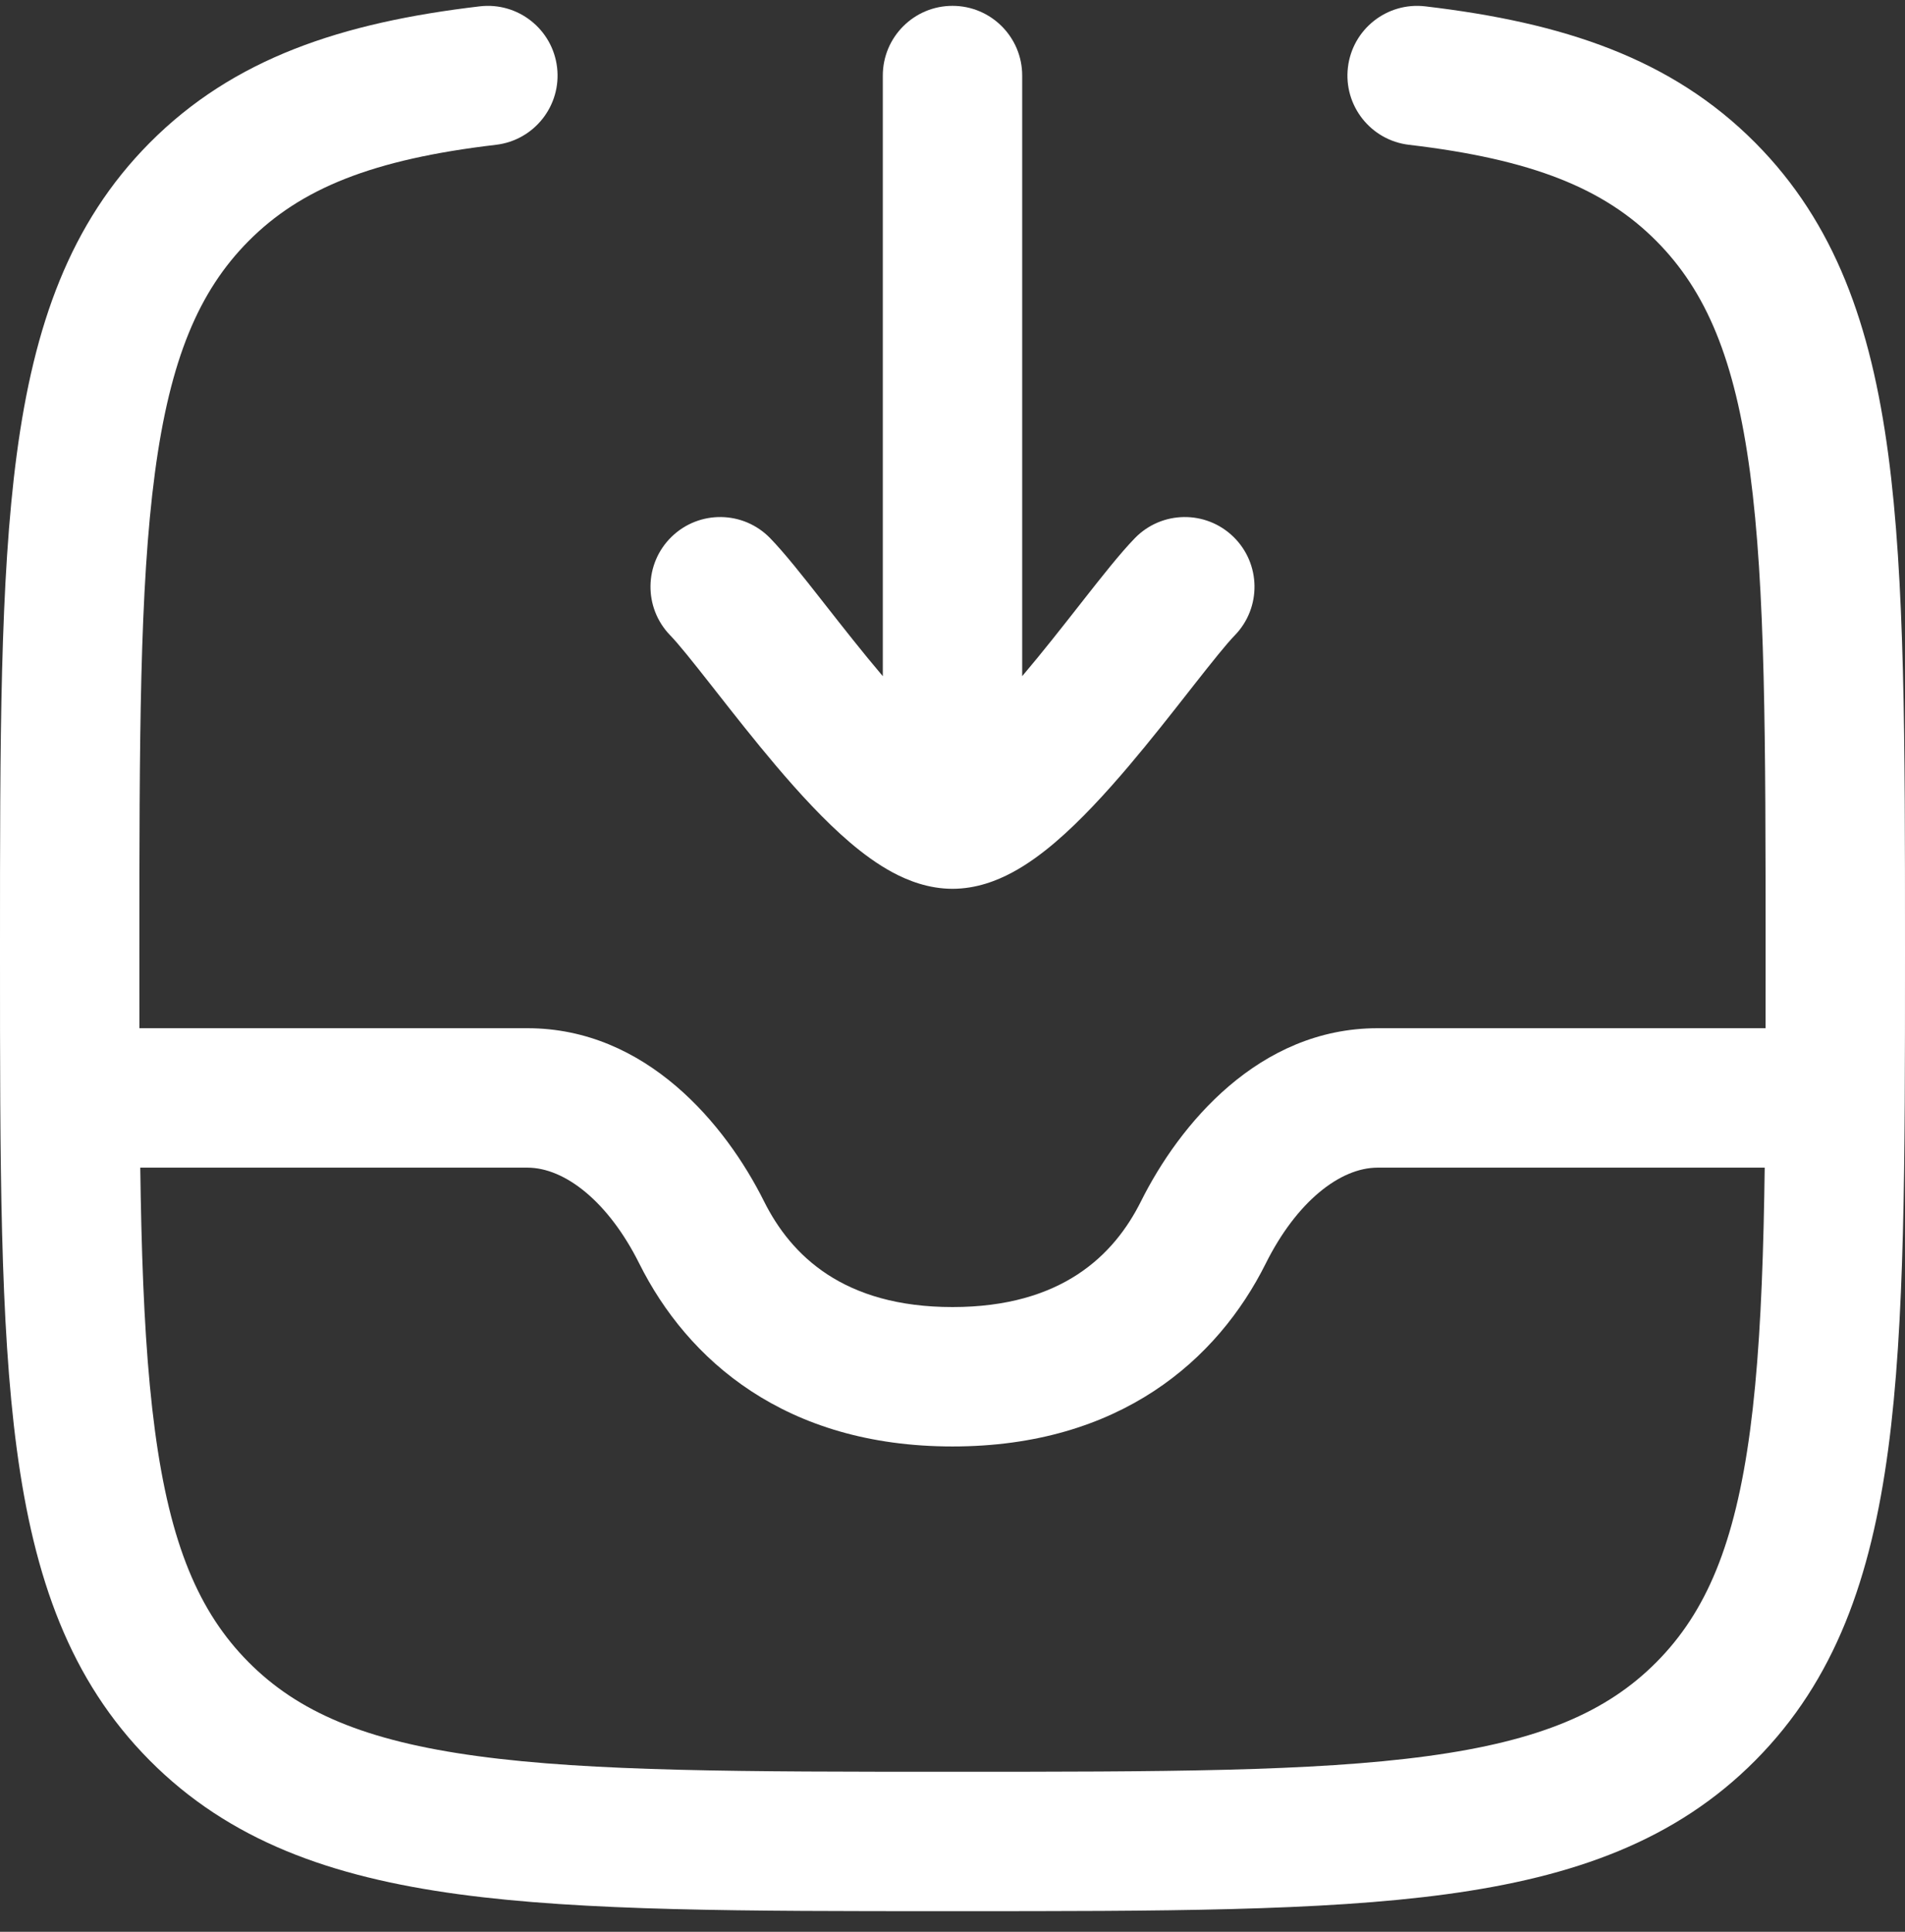
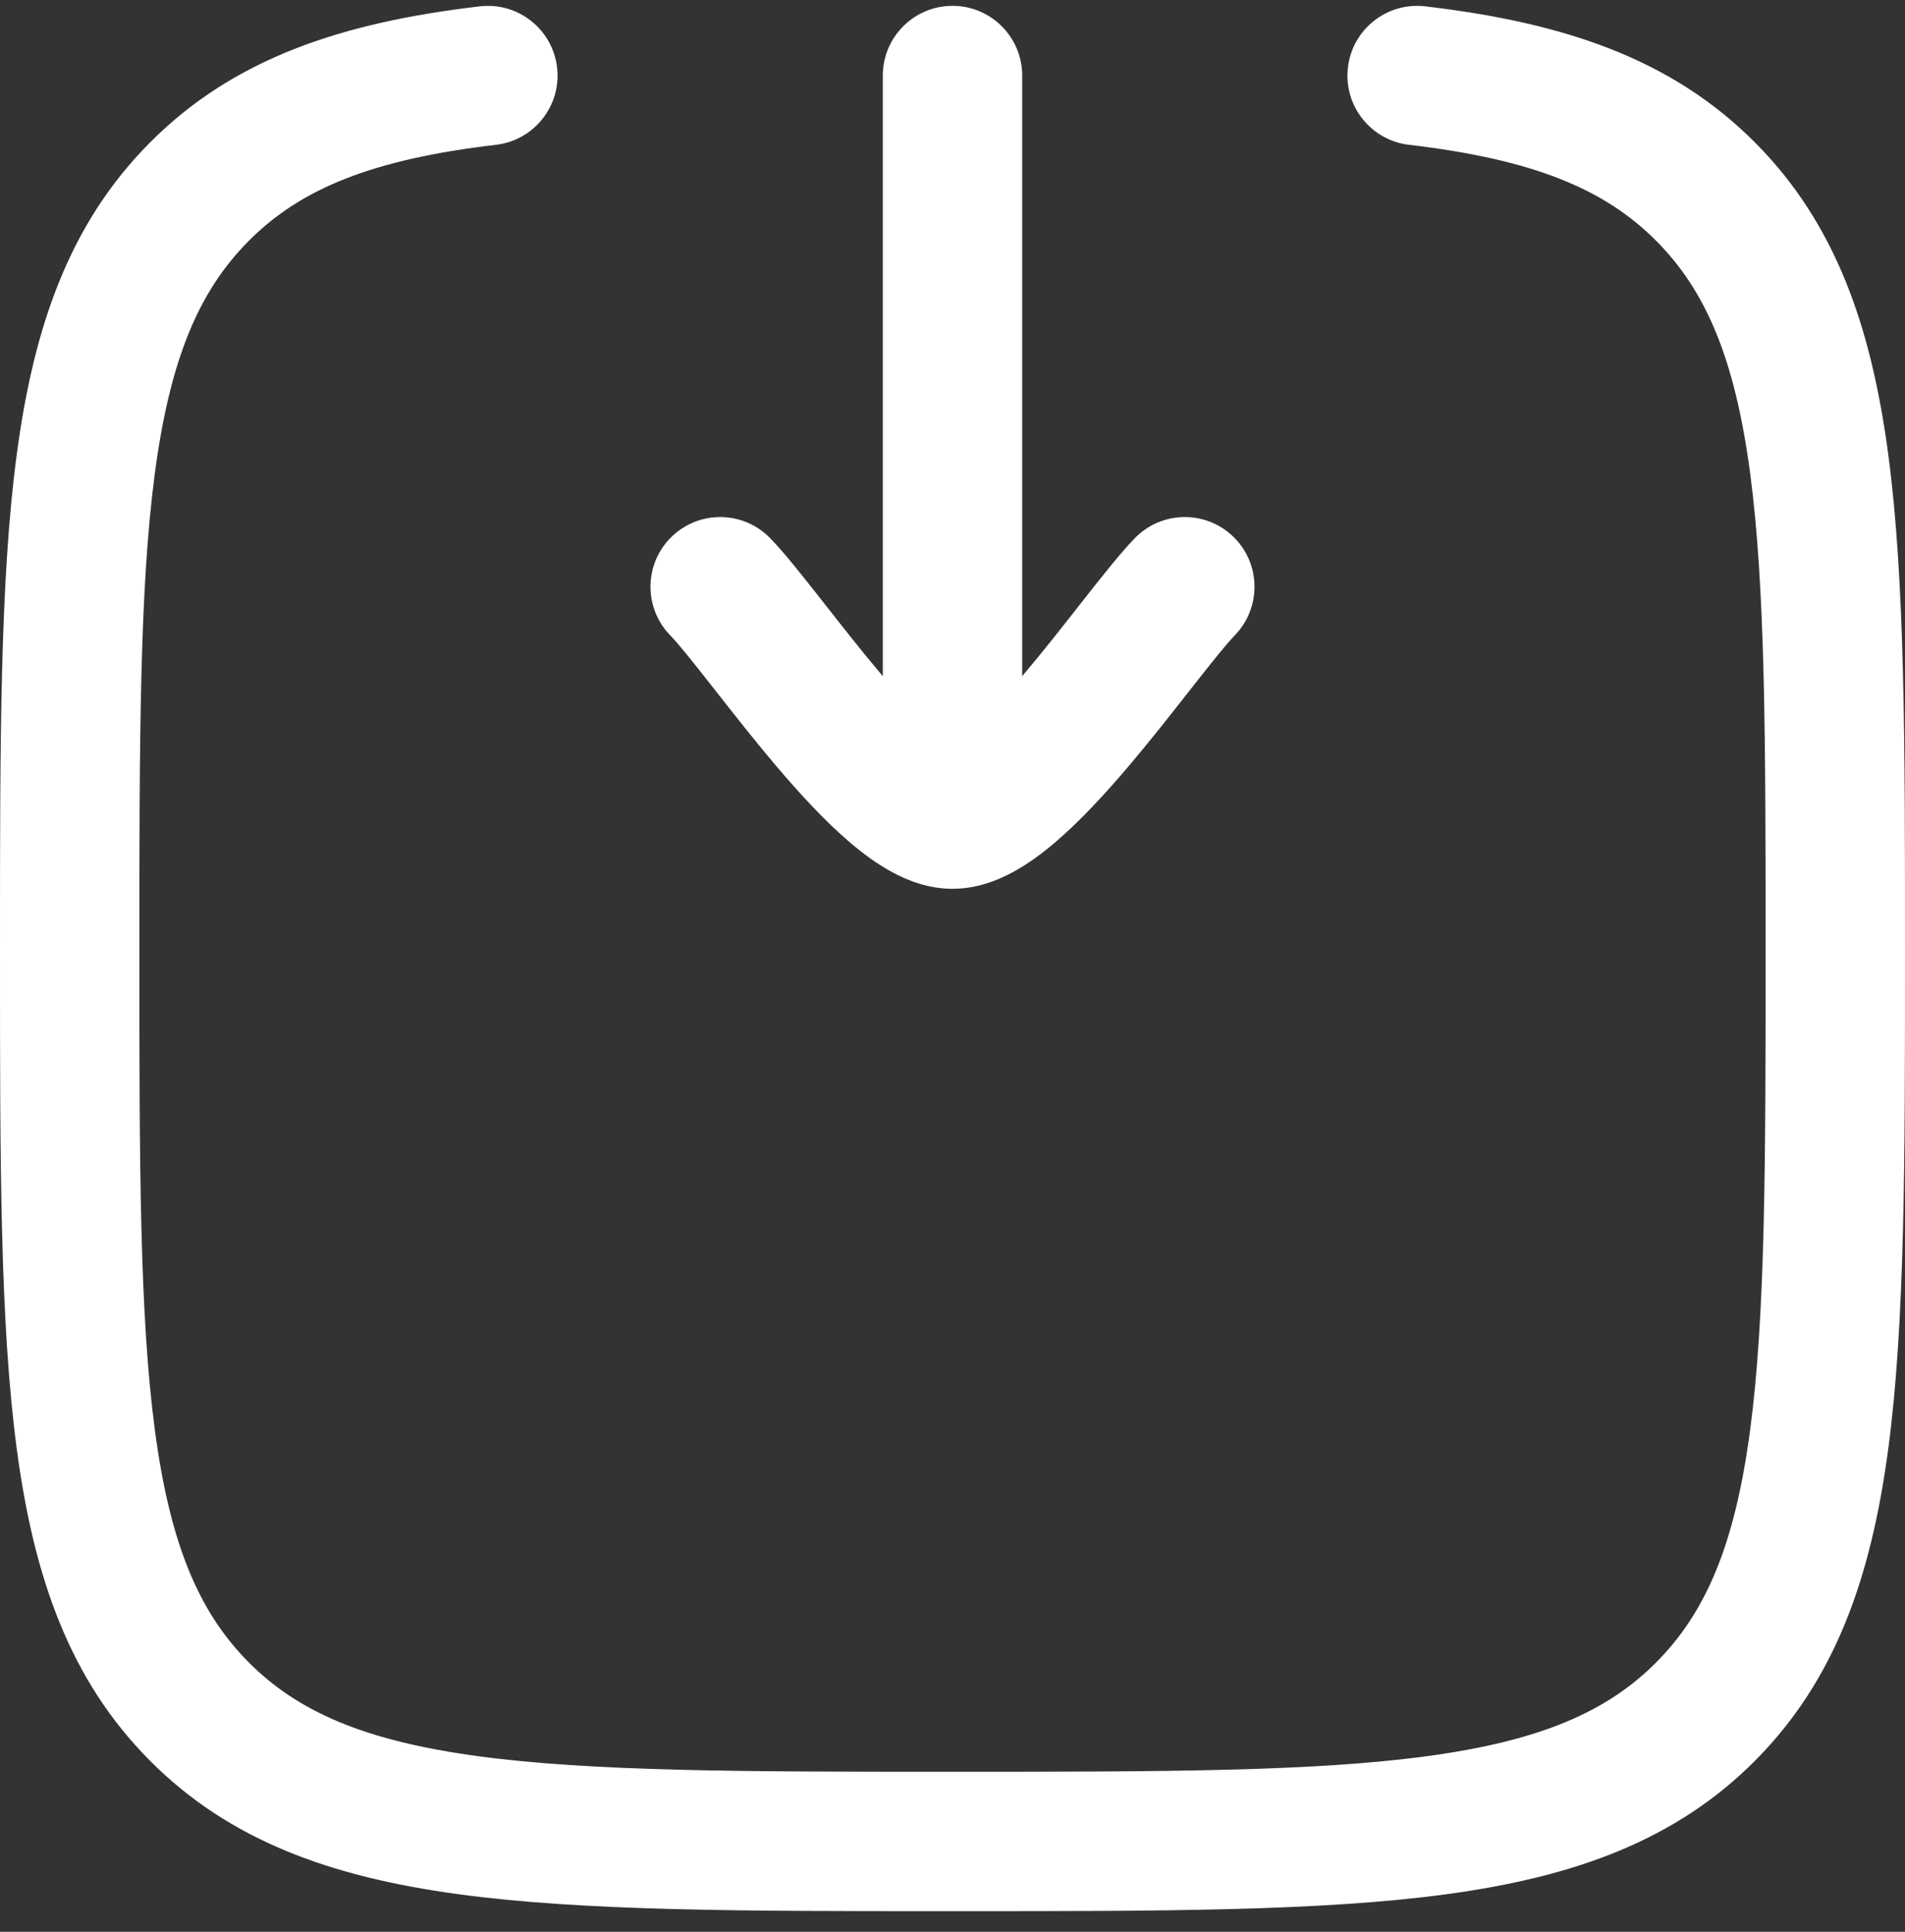
<svg xmlns="http://www.w3.org/2000/svg" width="72" height="73" viewBox="0 0 72 73" fill="none">
  <rect x="0" y="0" width="72" height="73" fill="#333333" stroke="none" />
  <path fill-rule="evenodd" clip-rule="evenodd" d="M21.055 2.548C21.225 3.993 20.191 5.302 18.746 5.472C14.073 6.021 11.363 7.126 9.39 9.114C7.514 11.005 6.428 13.57 5.856 17.86C5.274 22.224 5.268 27.961 5.268 35.961C5.268 43.96 5.274 49.697 5.856 54.061C6.428 58.351 7.514 60.917 9.39 62.807C11.263 64.695 13.801 65.786 18.048 66.361C22.373 66.948 28.06 66.953 36 66.953C43.939 66.953 49.627 66.948 53.952 66.361C58.199 65.786 60.737 64.695 62.609 62.807C64.485 60.917 65.571 58.351 66.144 54.061C66.726 49.697 66.731 43.96 66.731 35.961C66.731 27.961 66.726 22.224 66.144 17.86C65.571 13.57 64.485 11.005 62.609 9.114C60.637 7.126 57.926 6.021 53.253 5.472C51.809 5.302 50.775 3.993 50.945 2.548C51.114 1.104 52.423 0.07 53.868 0.24C59.081 0.852 63.172 2.202 66.349 5.403C69.36 8.437 70.716 12.297 71.366 17.164C72 21.916 72 28.005 72 35.761V36.16C72 43.917 72 50.005 71.366 54.758C70.716 59.625 69.36 63.484 66.349 66.518C63.336 69.555 59.498 70.926 54.659 71.582C49.939 72.221 43.895 72.221 36.202 72.221H35.798C28.105 72.221 22.06 72.221 17.34 71.582C12.502 70.926 8.664 69.555 5.651 66.518C2.64 63.484 1.283 59.625 0.634 54.758C-6.96586e-05 50.005 -3.4599e-05 43.917 5.228e-07 36.16V35.761C-3.4599e-05 28.005 -6.96586e-05 21.916 0.634 17.164C1.283 12.297 2.64 8.437 5.651 5.403C8.827 2.202 12.919 0.852 18.132 0.24C19.576 0.07 20.885 1.104 21.055 2.548Z" fill="#ffffff" />
  <path fill-rule="evenodd" clip-rule="evenodd" d="M31.045 22.667C30.37 21.807 29.66 20.904 29.108 20.337C28.094 19.293 26.427 19.27 25.383 20.284C24.34 21.298 24.317 22.965 25.331 24.009C25.642 24.329 26.154 24.968 26.902 25.921C26.956 25.99 27.012 26.06 27.067 26.131C27.735 26.982 28.518 27.98 29.325 28.932C30.19 29.952 31.158 31.012 32.125 31.836C32.61 32.249 33.157 32.657 33.744 32.971C34.311 33.275 35.093 33.587 36 33.587C36.907 33.587 37.688 33.275 38.255 32.971C38.843 32.657 39.389 32.249 39.875 31.836C40.842 31.012 41.81 29.952 42.675 28.932C43.482 27.98 44.265 26.982 44.932 26.131C44.988 26.06 45.043 25.99 45.097 25.921C45.846 24.968 46.358 24.329 46.669 24.009C47.683 22.965 47.659 21.298 46.616 20.284C45.573 19.27 43.906 19.293 42.892 20.337C42.34 20.904 41.63 21.807 40.954 22.667C40.902 22.733 40.85 22.8 40.797 22.867C40.12 23.73 39.395 24.653 38.655 25.526C38.648 25.534 38.641 25.543 38.634 25.551V2.856C38.634 1.401 37.455 0.221 36 0.221C34.545 0.221 33.366 1.401 33.366 2.856V25.551C33.359 25.543 33.351 25.534 33.344 25.526C32.604 24.653 31.88 23.73 31.202 22.867C31.15 22.8 31.097 22.733 31.045 22.667Z" fill="#ffffff" />
-   <path fill-rule="evenodd" clip-rule="evenodd" d="M2.634 38.855H19.934C24.43 38.855 27.434 42.507 28.876 45.396C29.895 47.438 31.875 49.392 36 49.392C40.125 49.392 42.105 47.438 43.124 45.396C44.566 42.507 47.569 38.855 52.066 38.855H69.366V44.124H52.066C50.647 44.124 49.003 45.414 47.838 47.749C46.025 51.381 42.333 54.66 36 54.66C29.667 54.66 25.975 51.381 24.162 47.749C22.997 45.414 21.353 44.124 19.934 44.124H2.634V38.855Z" fill="#ffffff" />
</svg>